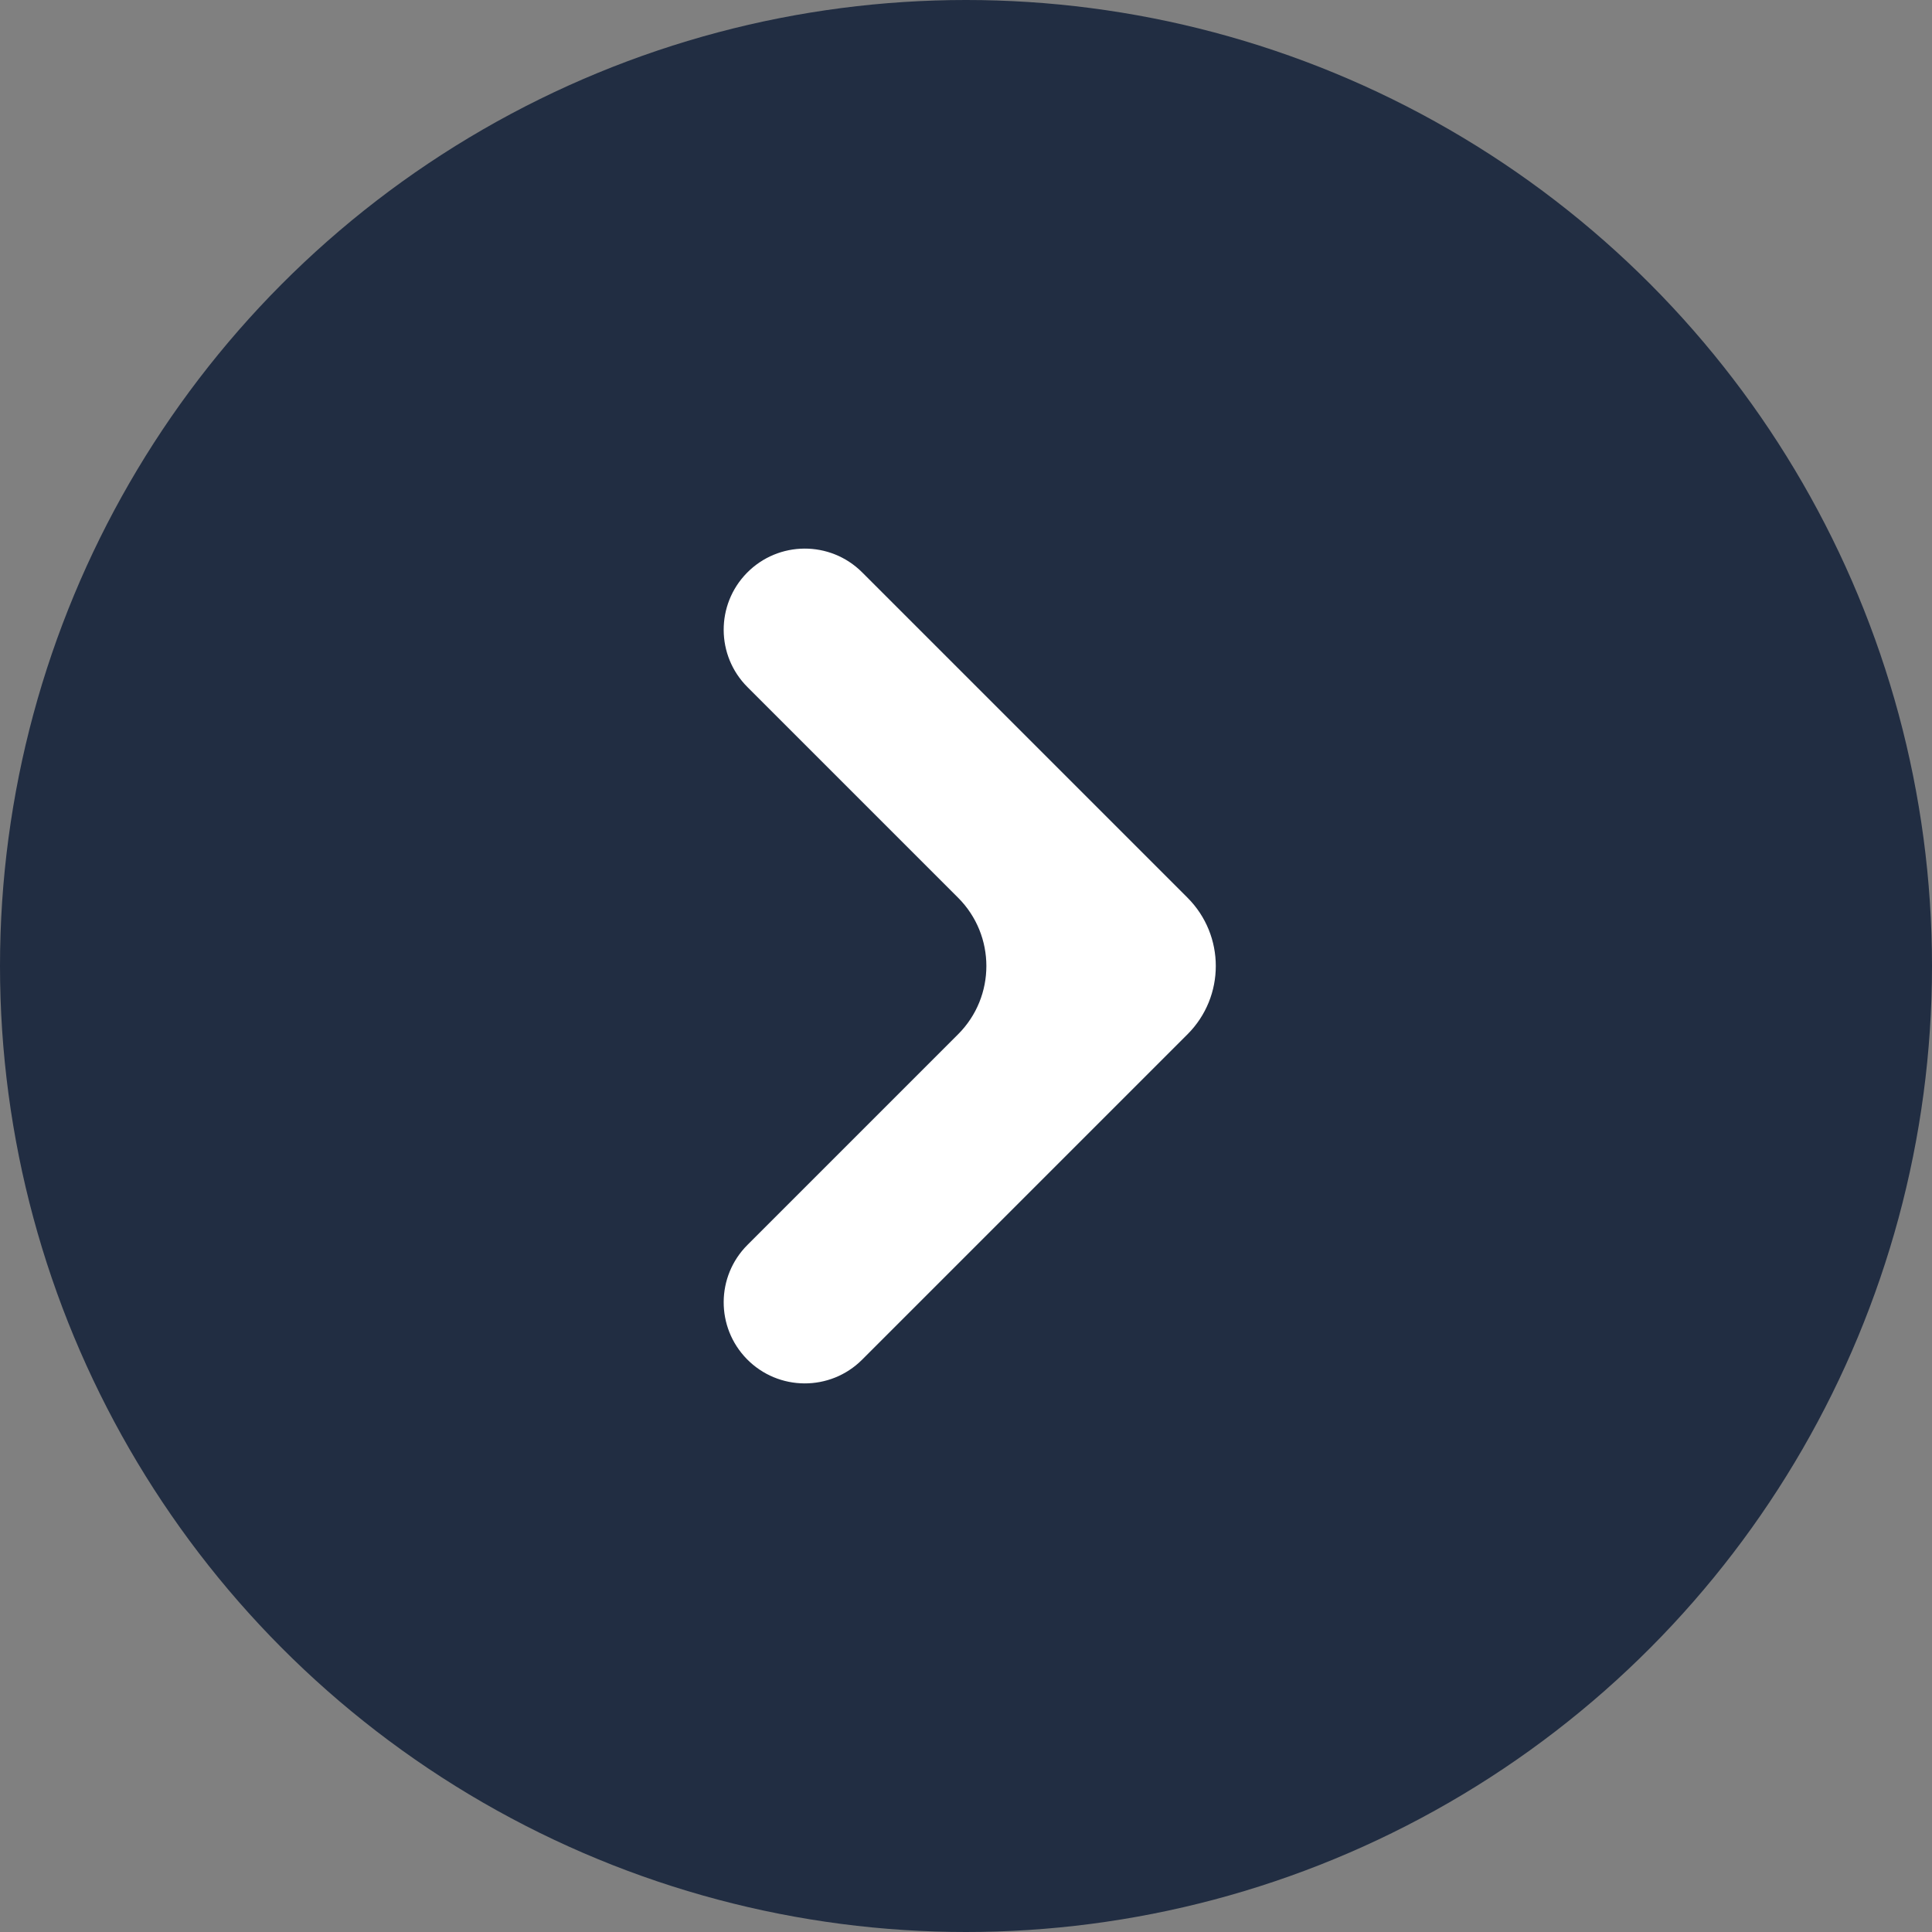
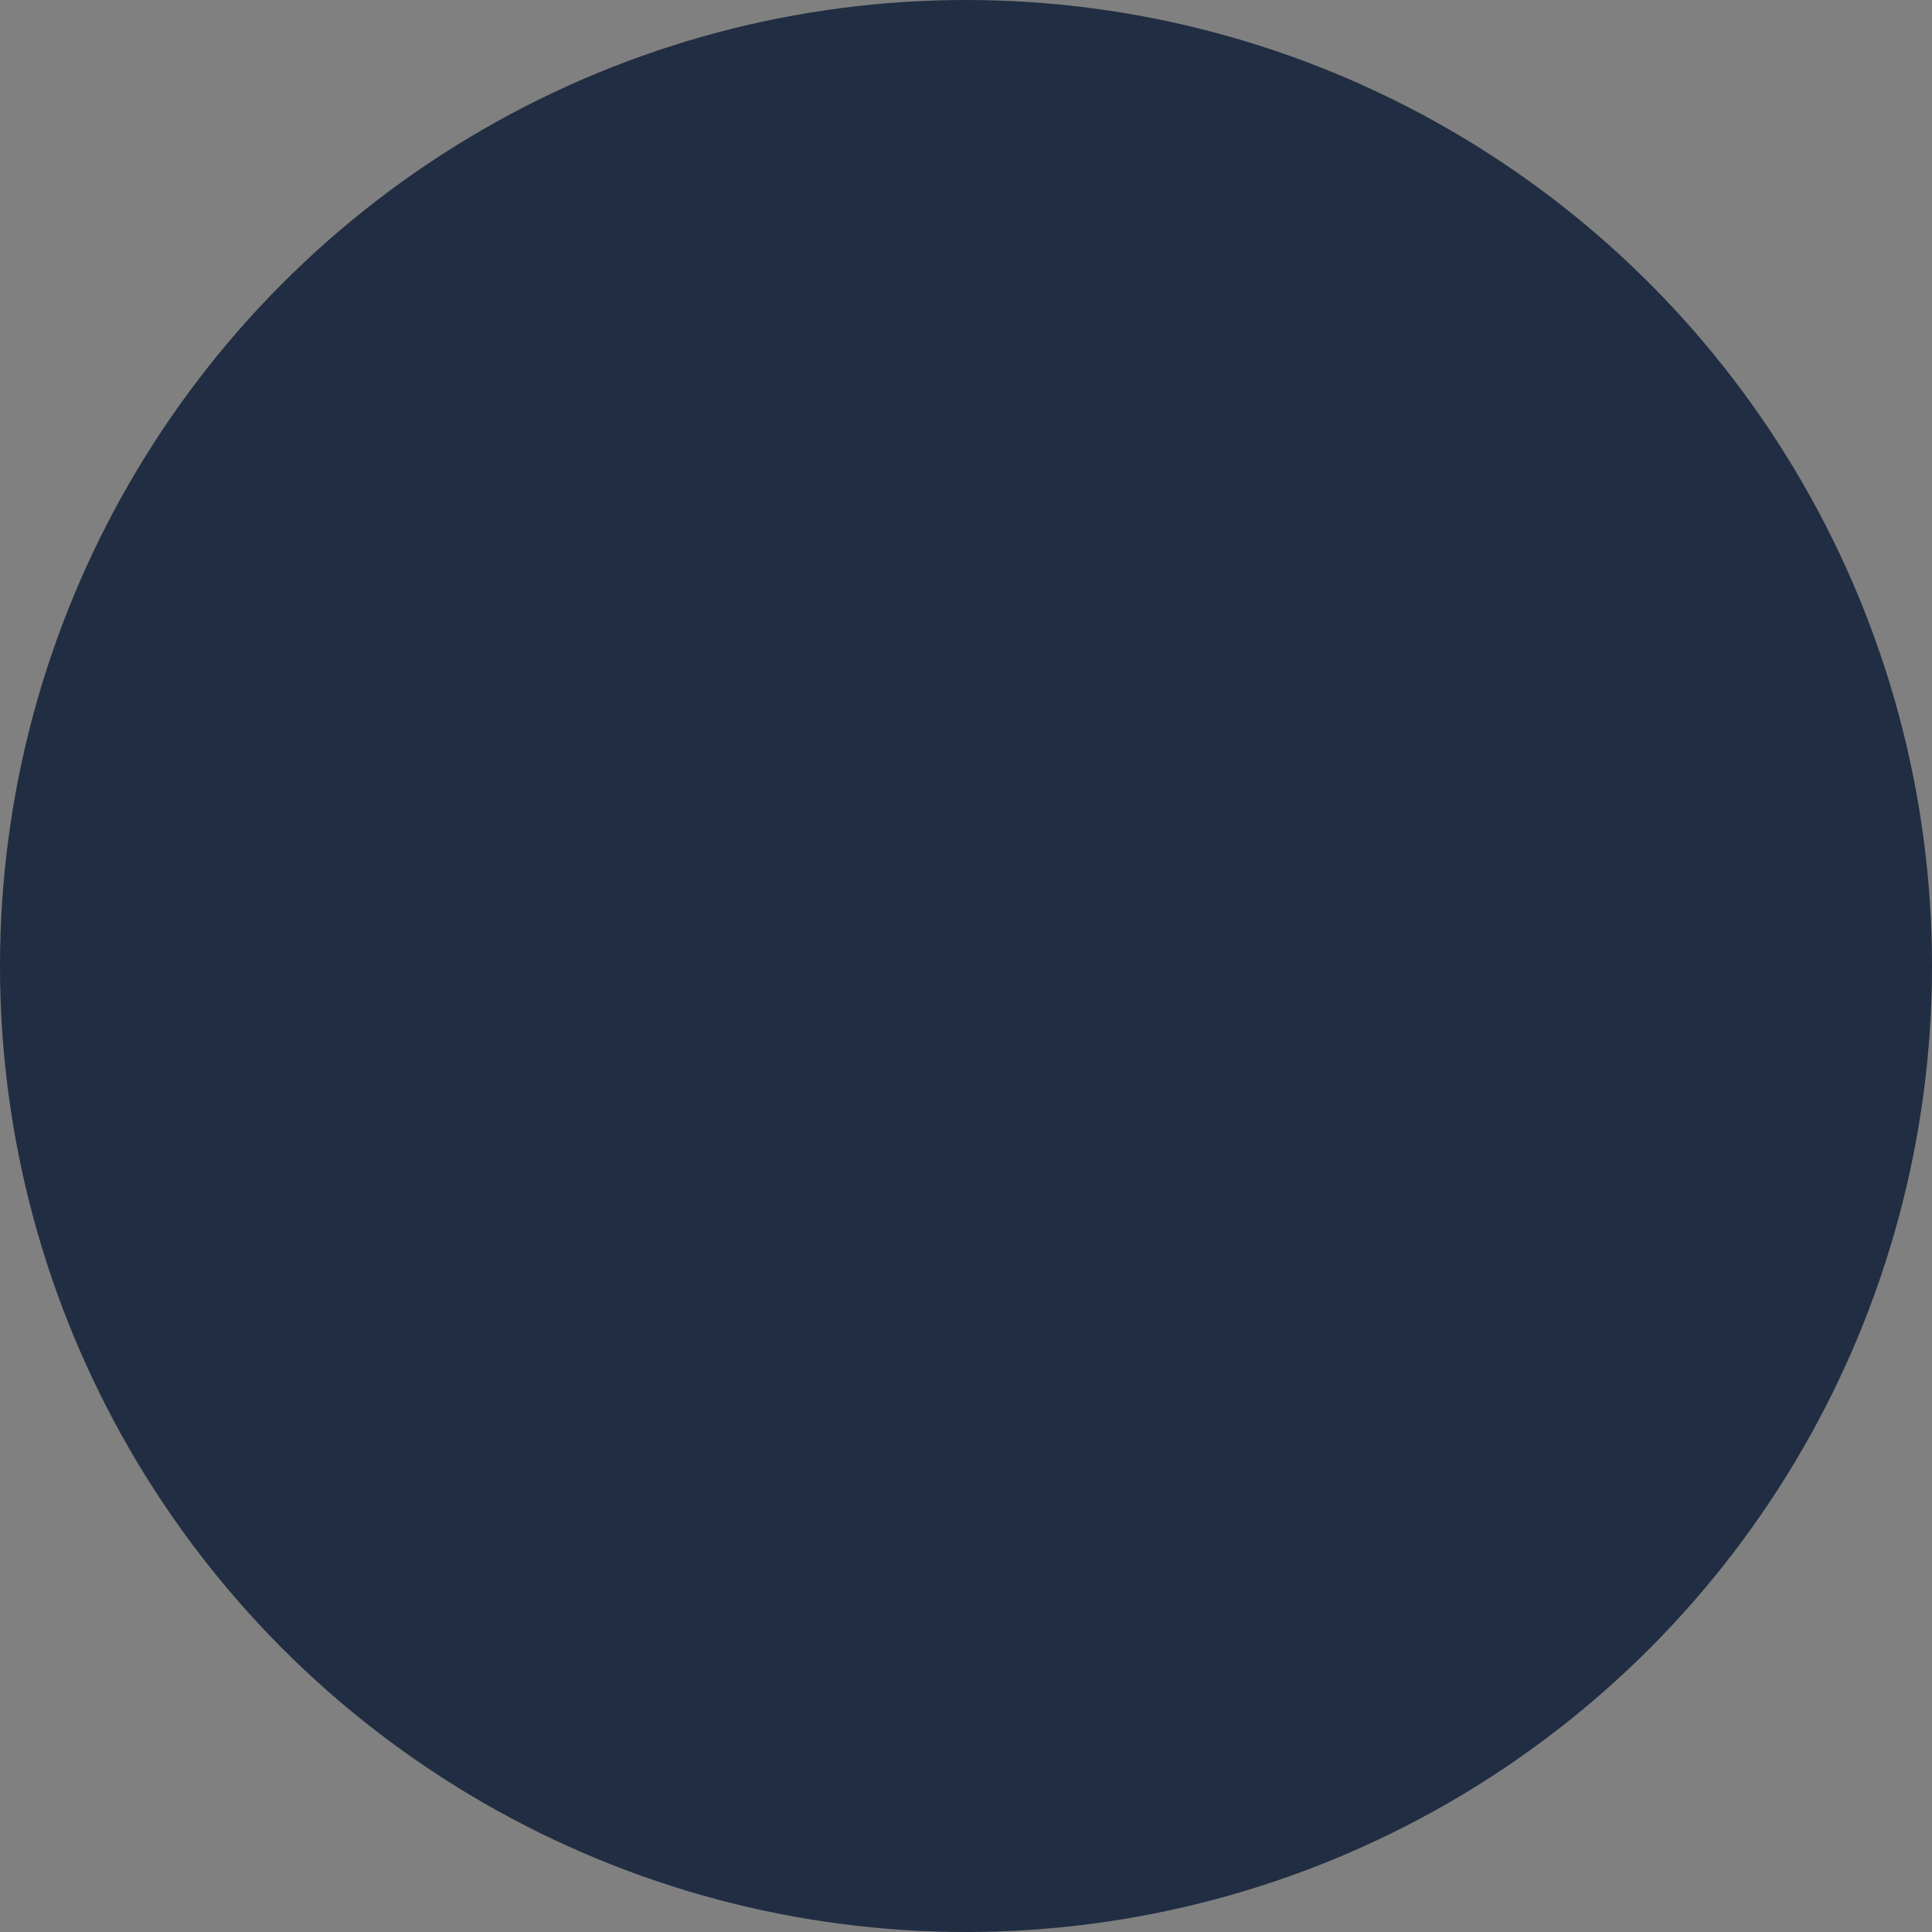
<svg xmlns="http://www.w3.org/2000/svg" width="80" height="80" viewBox="0 0 80 80" fill="none">
  <rect x="0" y="0" width="80" height="80" fill="#808080" stroke="none" />
  <circle cx="40" cy="40" r="40" fill="#212D42" />
-   <path d="M35.7 23.7C34.379 22.379 32.233 22.39 30.925 23.725V23.725C29.637 25.041 29.648 27.148 30.95 28.45L39.672 37.172C41.234 38.734 41.234 41.266 39.672 42.828L30.95 51.55C29.648 52.852 29.637 54.959 30.925 56.275V56.275C32.233 57.61 34.379 57.621 35.7 56.3L49.172 42.828C50.734 41.266 50.734 38.734 49.172 37.172L35.7 23.7Z" fill="white" />
</svg>